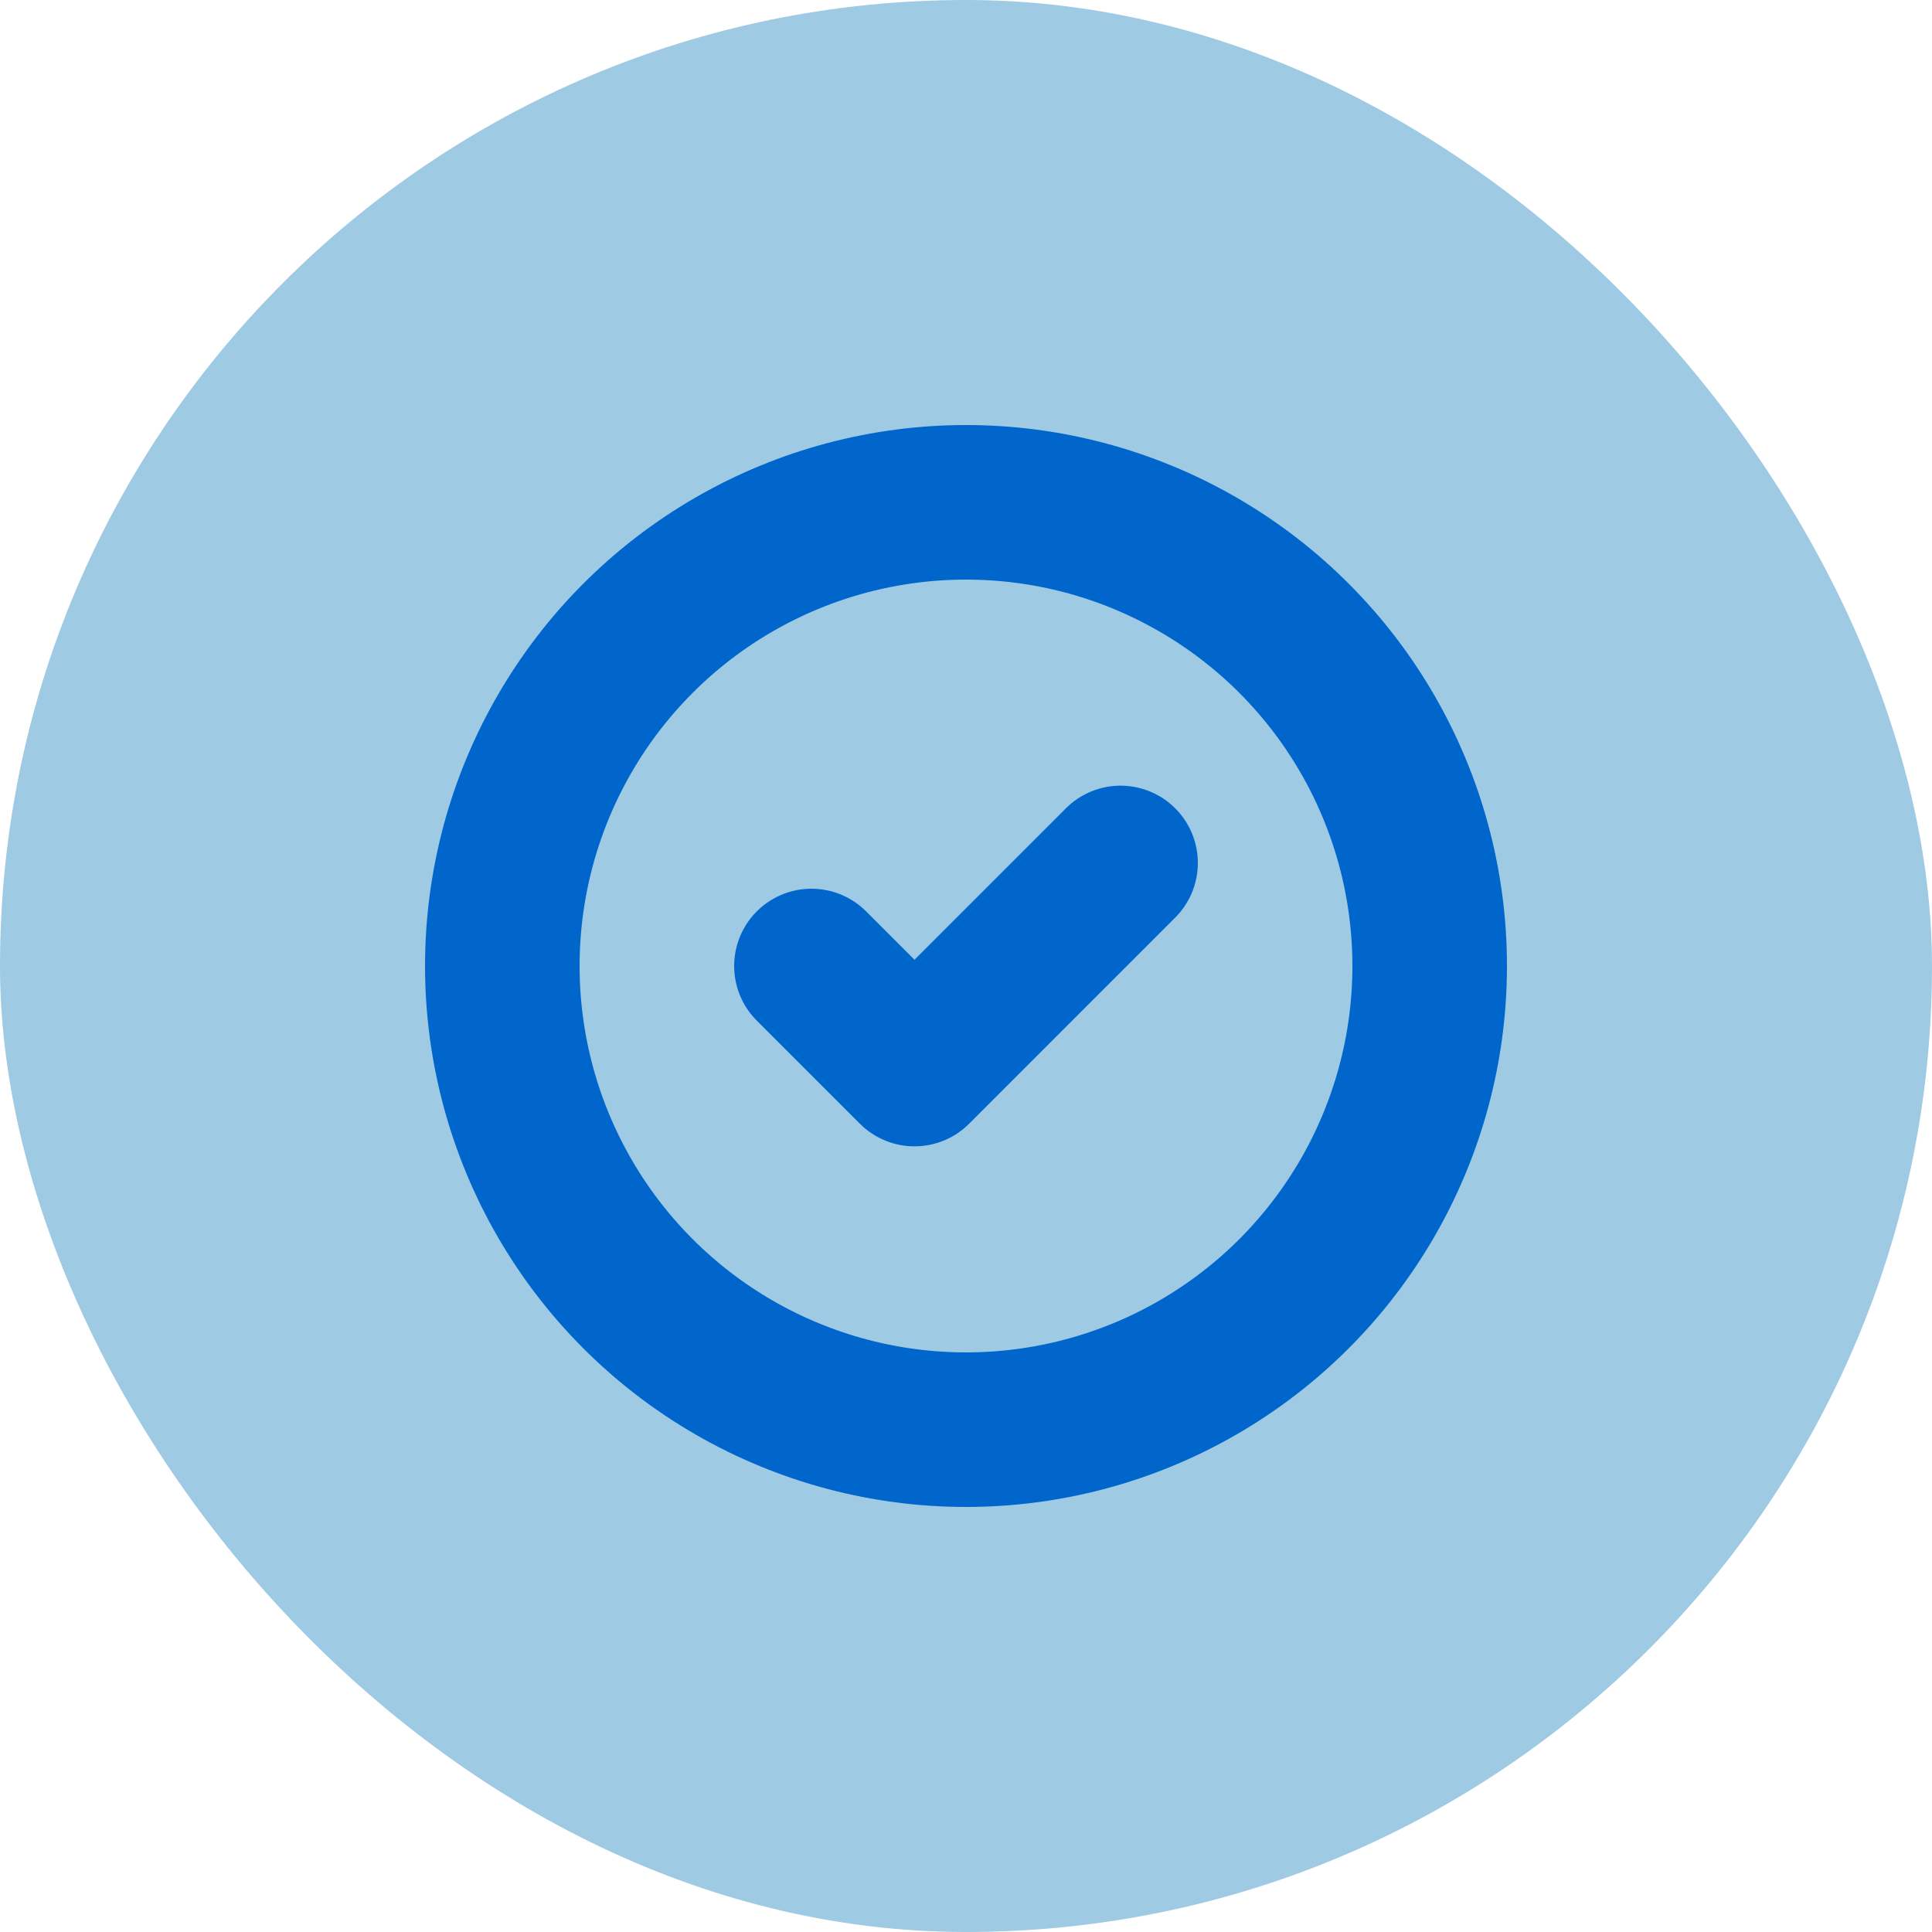
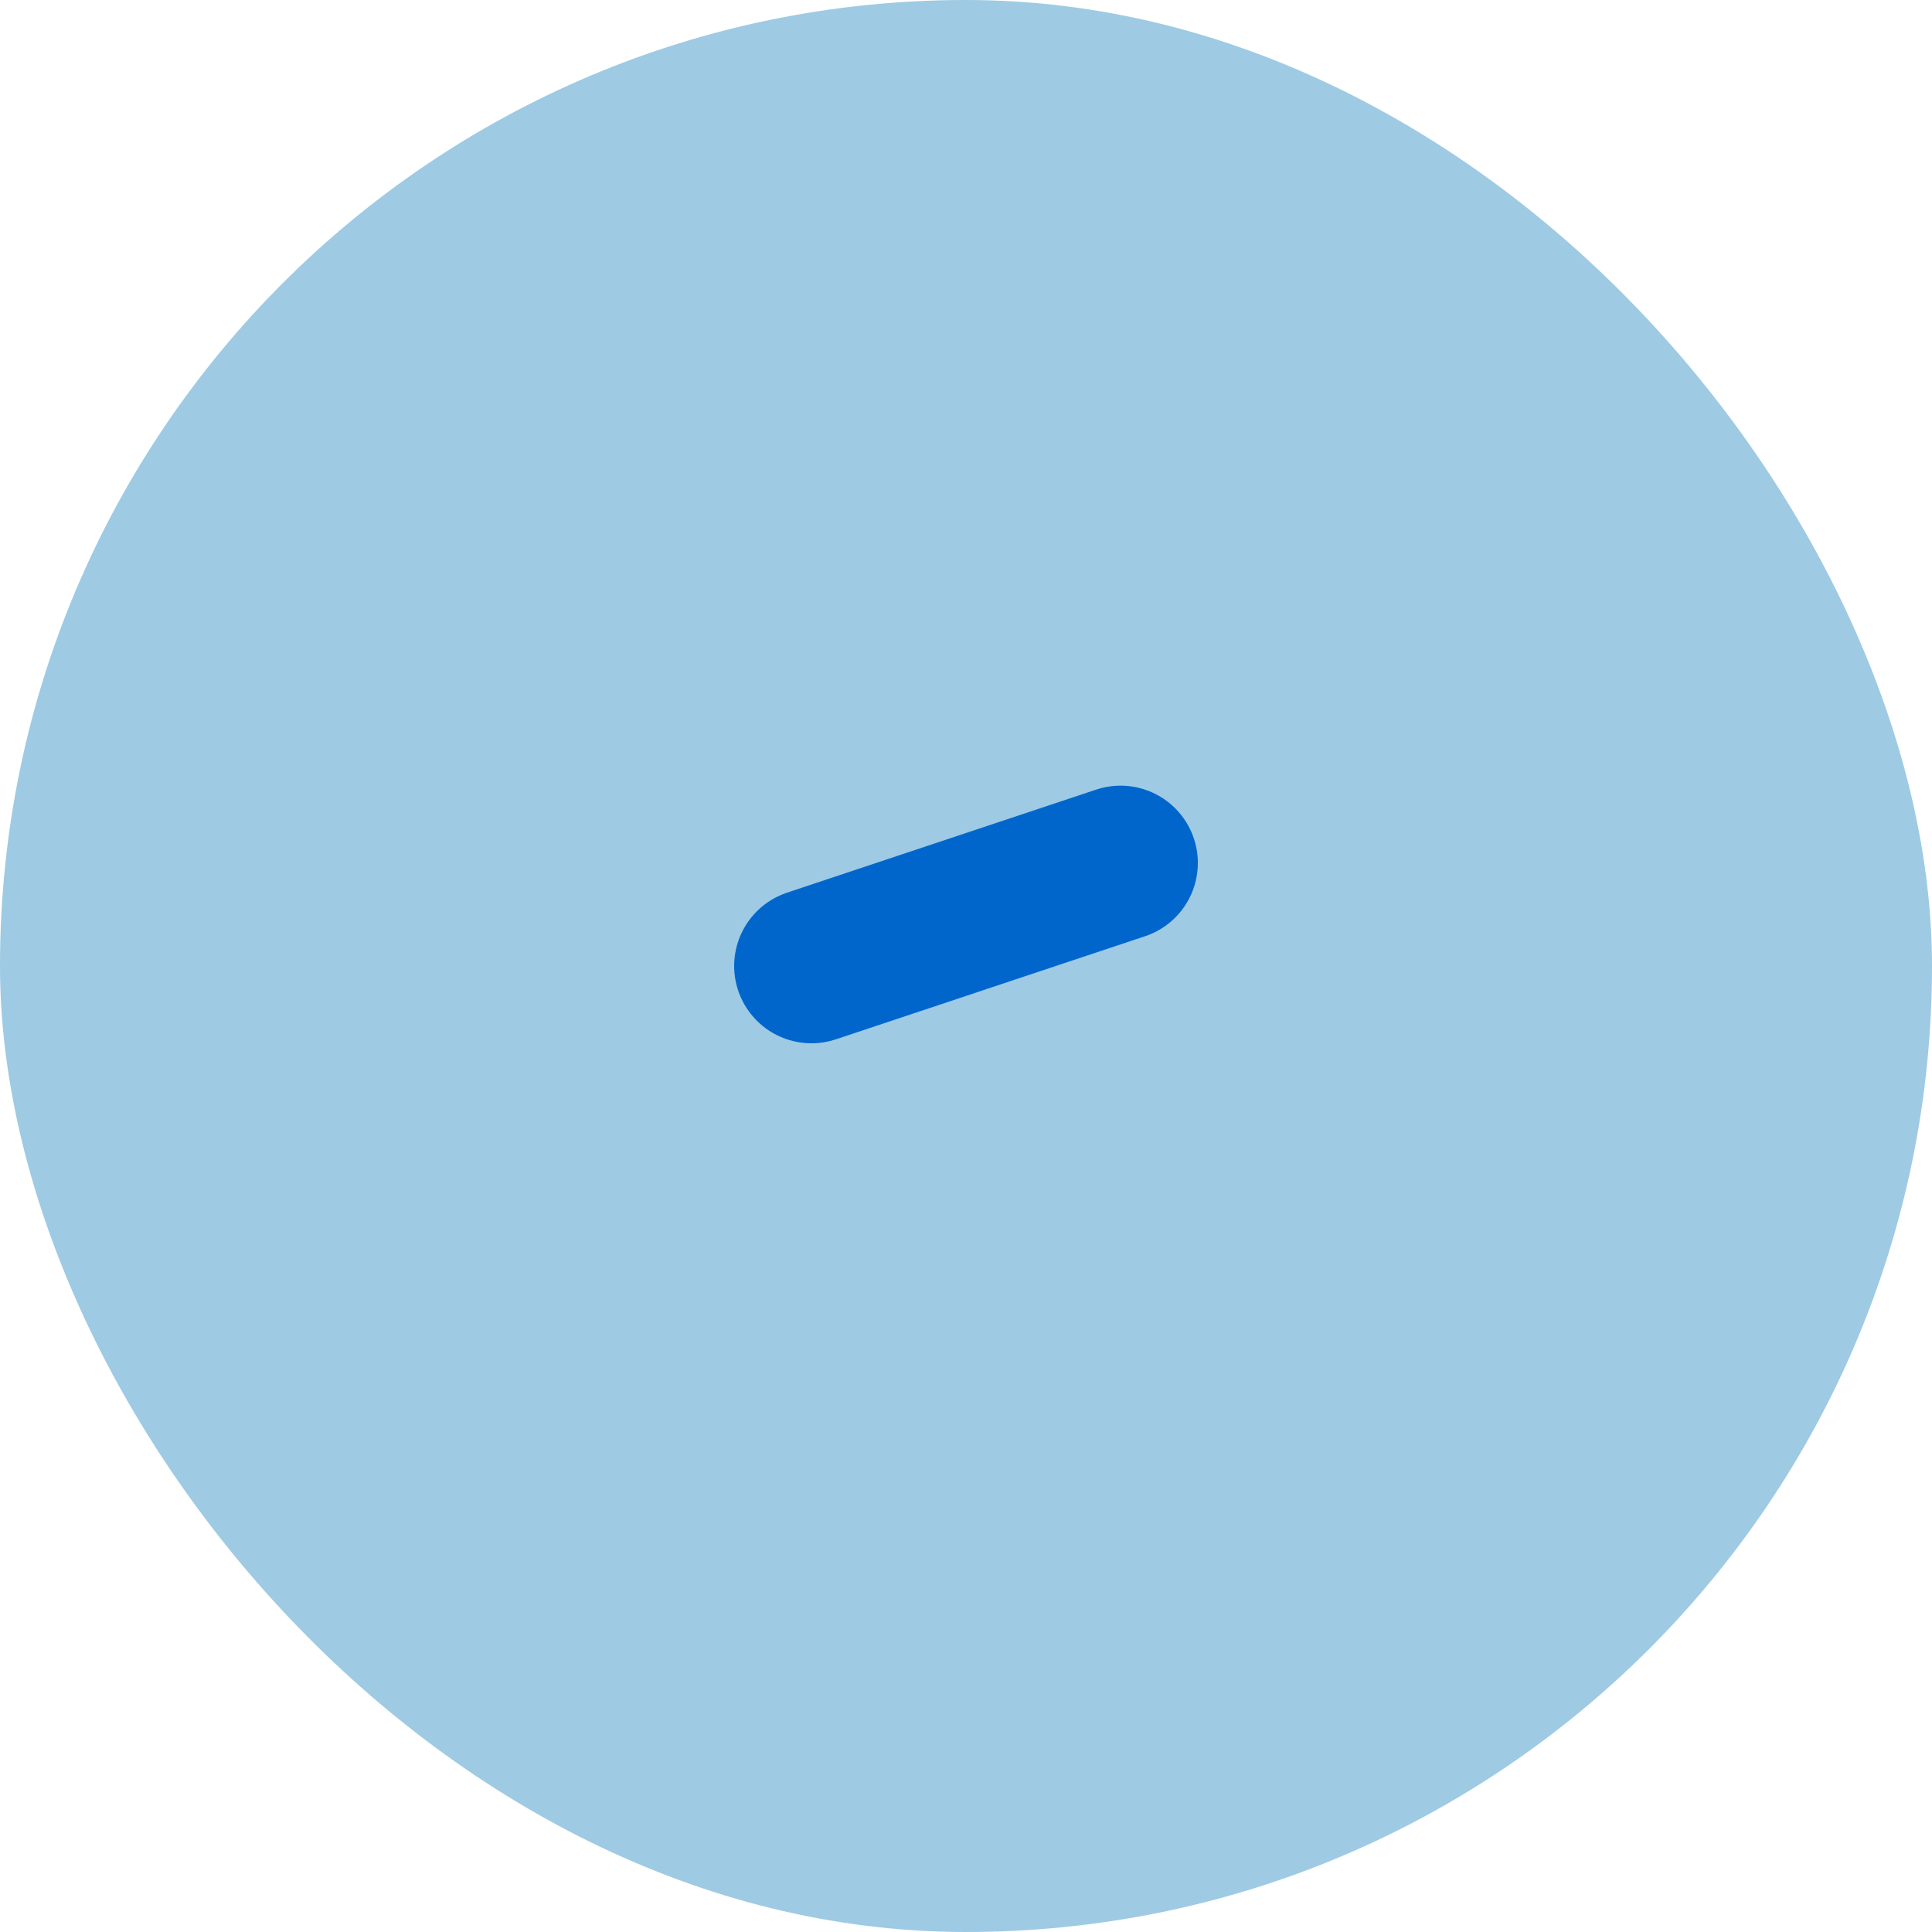
<svg xmlns="http://www.w3.org/2000/svg" width="50" height="50" viewBox="0 0 50 50" fill="none">
  <rect width="50" height="50" rx="25" fill="#0074B8" fill-opacity="0.38" />
  <g clip-path="url(#clip0_230_99)">
-     <circle cx="25" cy="25" r="12" stroke="#0066CC" stroke-width="4" stroke-linecap="round" stroke-linejoin="round" />
-     <path d="M29 22.333L23.667 27.667L21 25" stroke="#0066CC" stroke-width="4" stroke-linecap="round" stroke-linejoin="round" />
+     <path d="M29 22.333L21 25" stroke="#0066CC" stroke-width="4" stroke-linecap="round" stroke-linejoin="round" />
  </g>
  <defs>
    <clipPath id="clip0_230_99">
      <rect width="32" height="32" fill="white" transform="translate(9 9)" />
    </clipPath>
  </defs>
</svg>